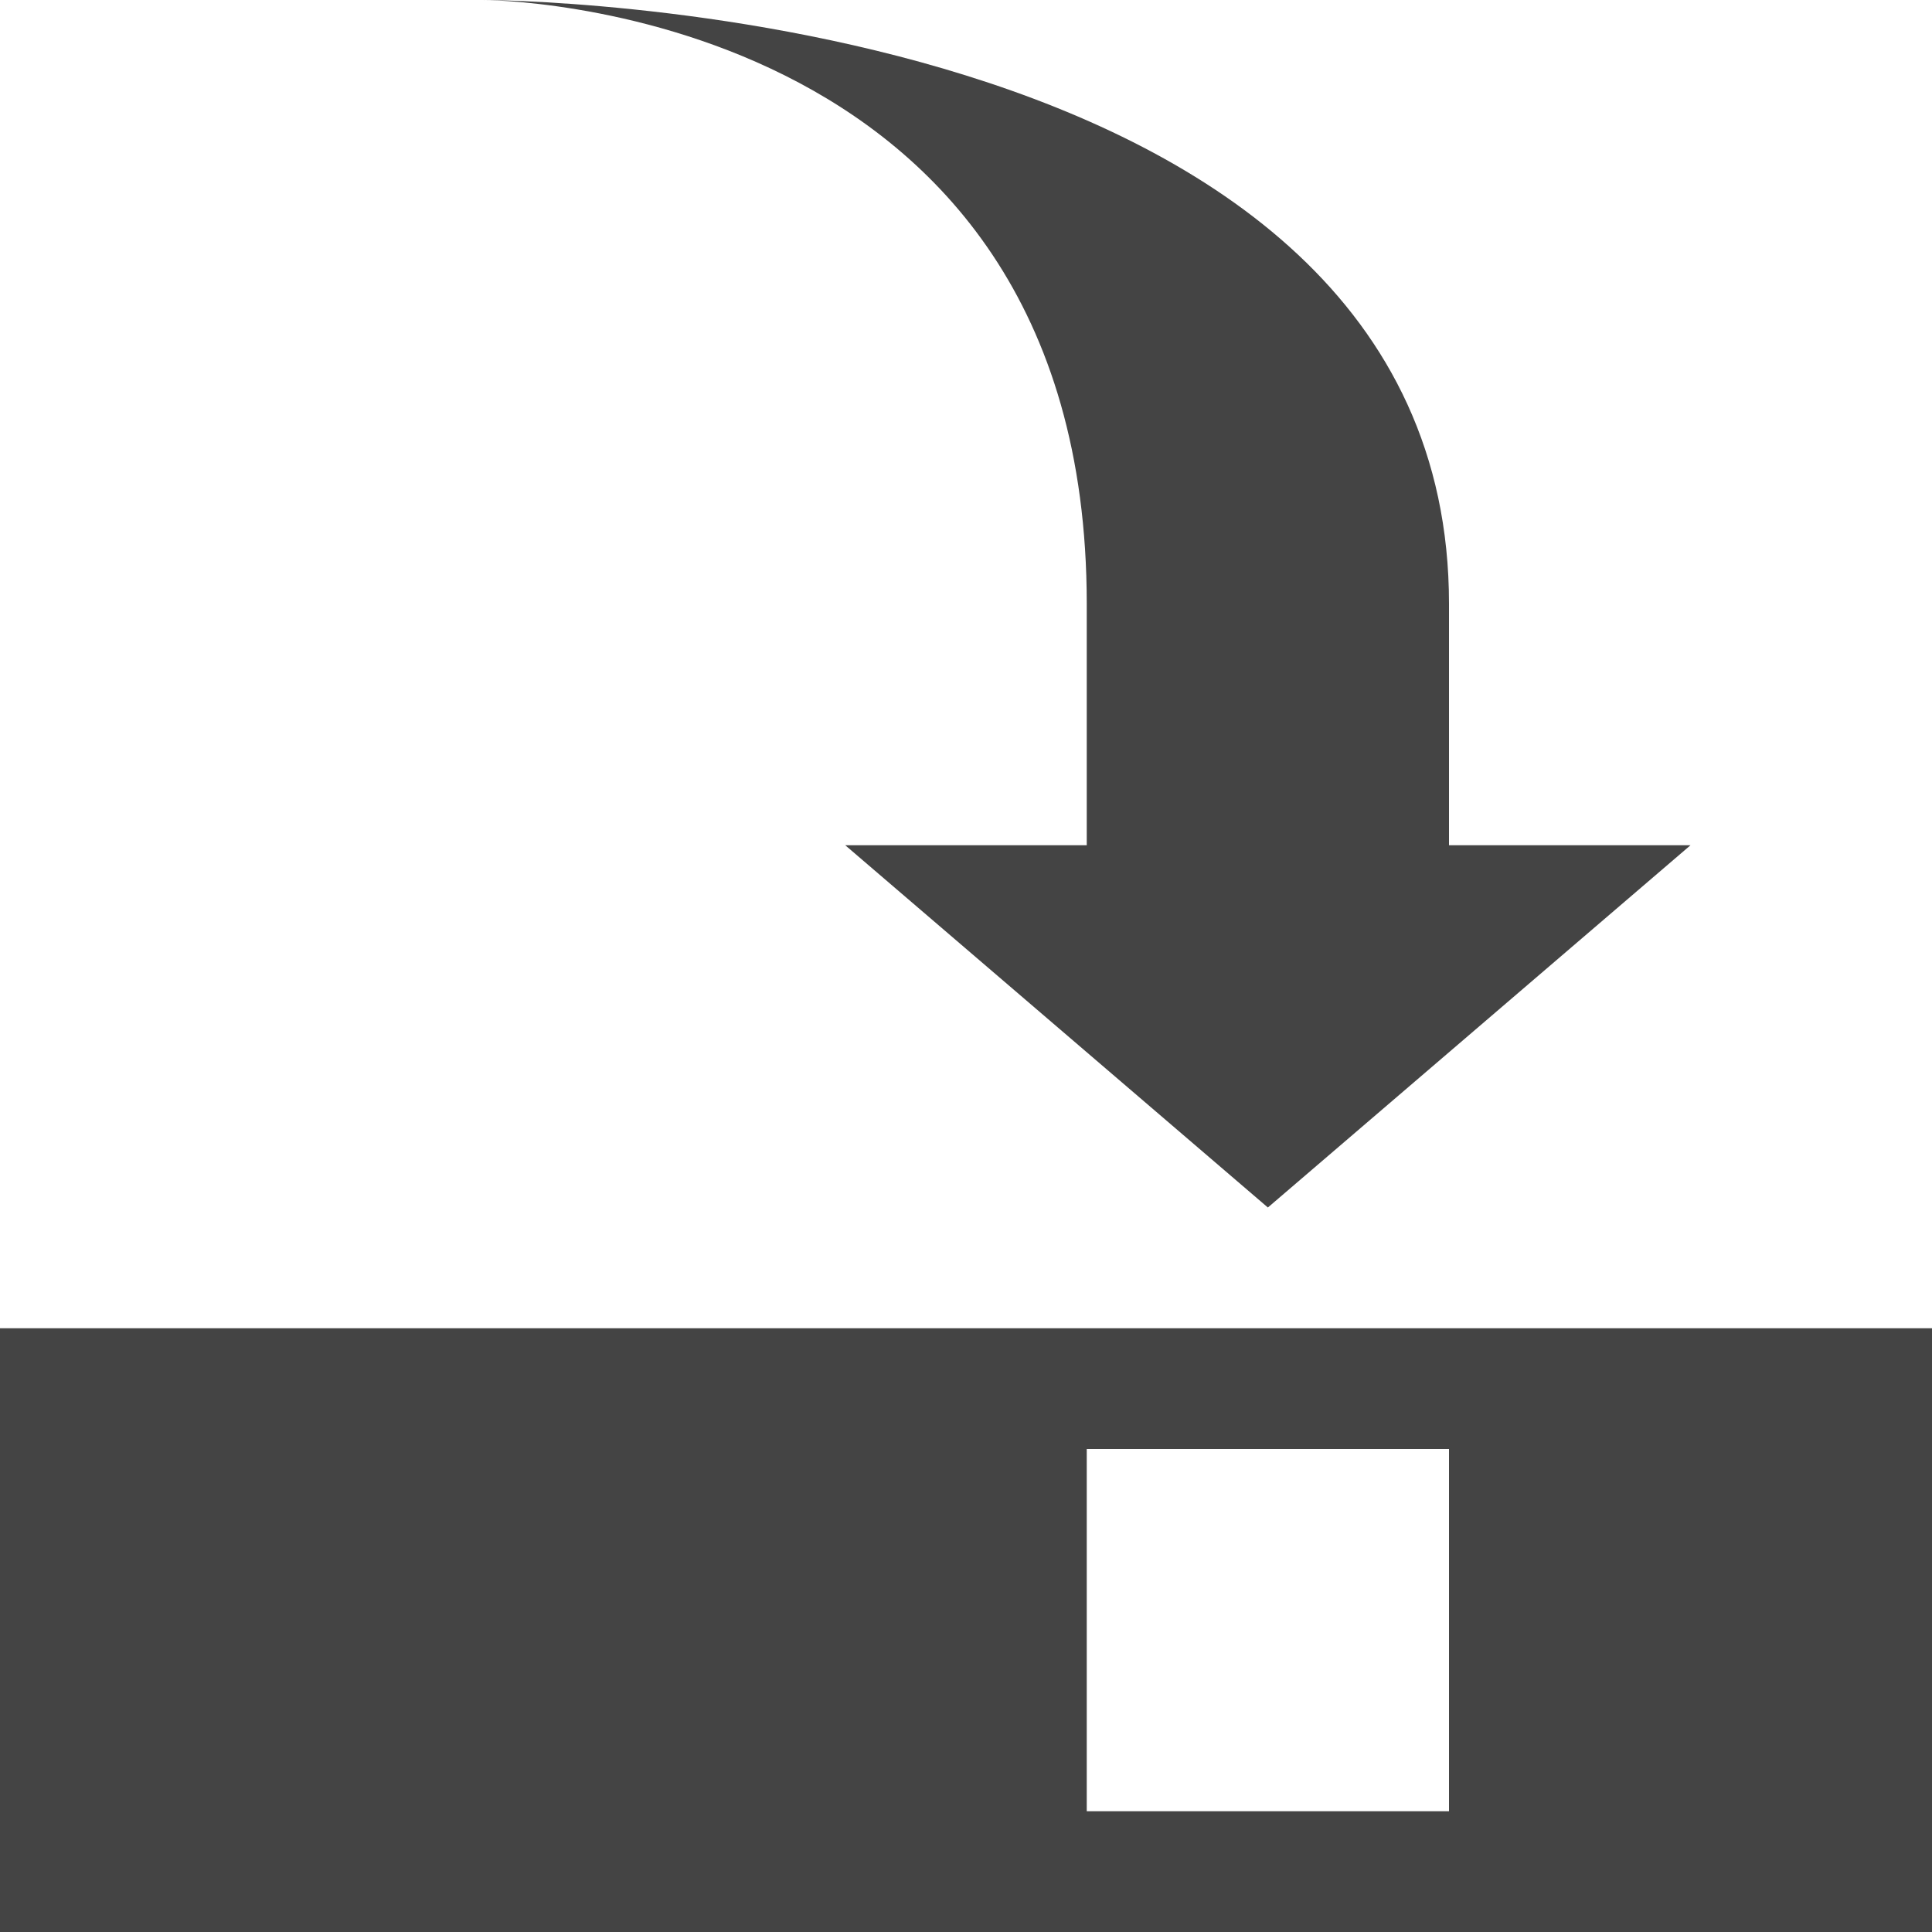
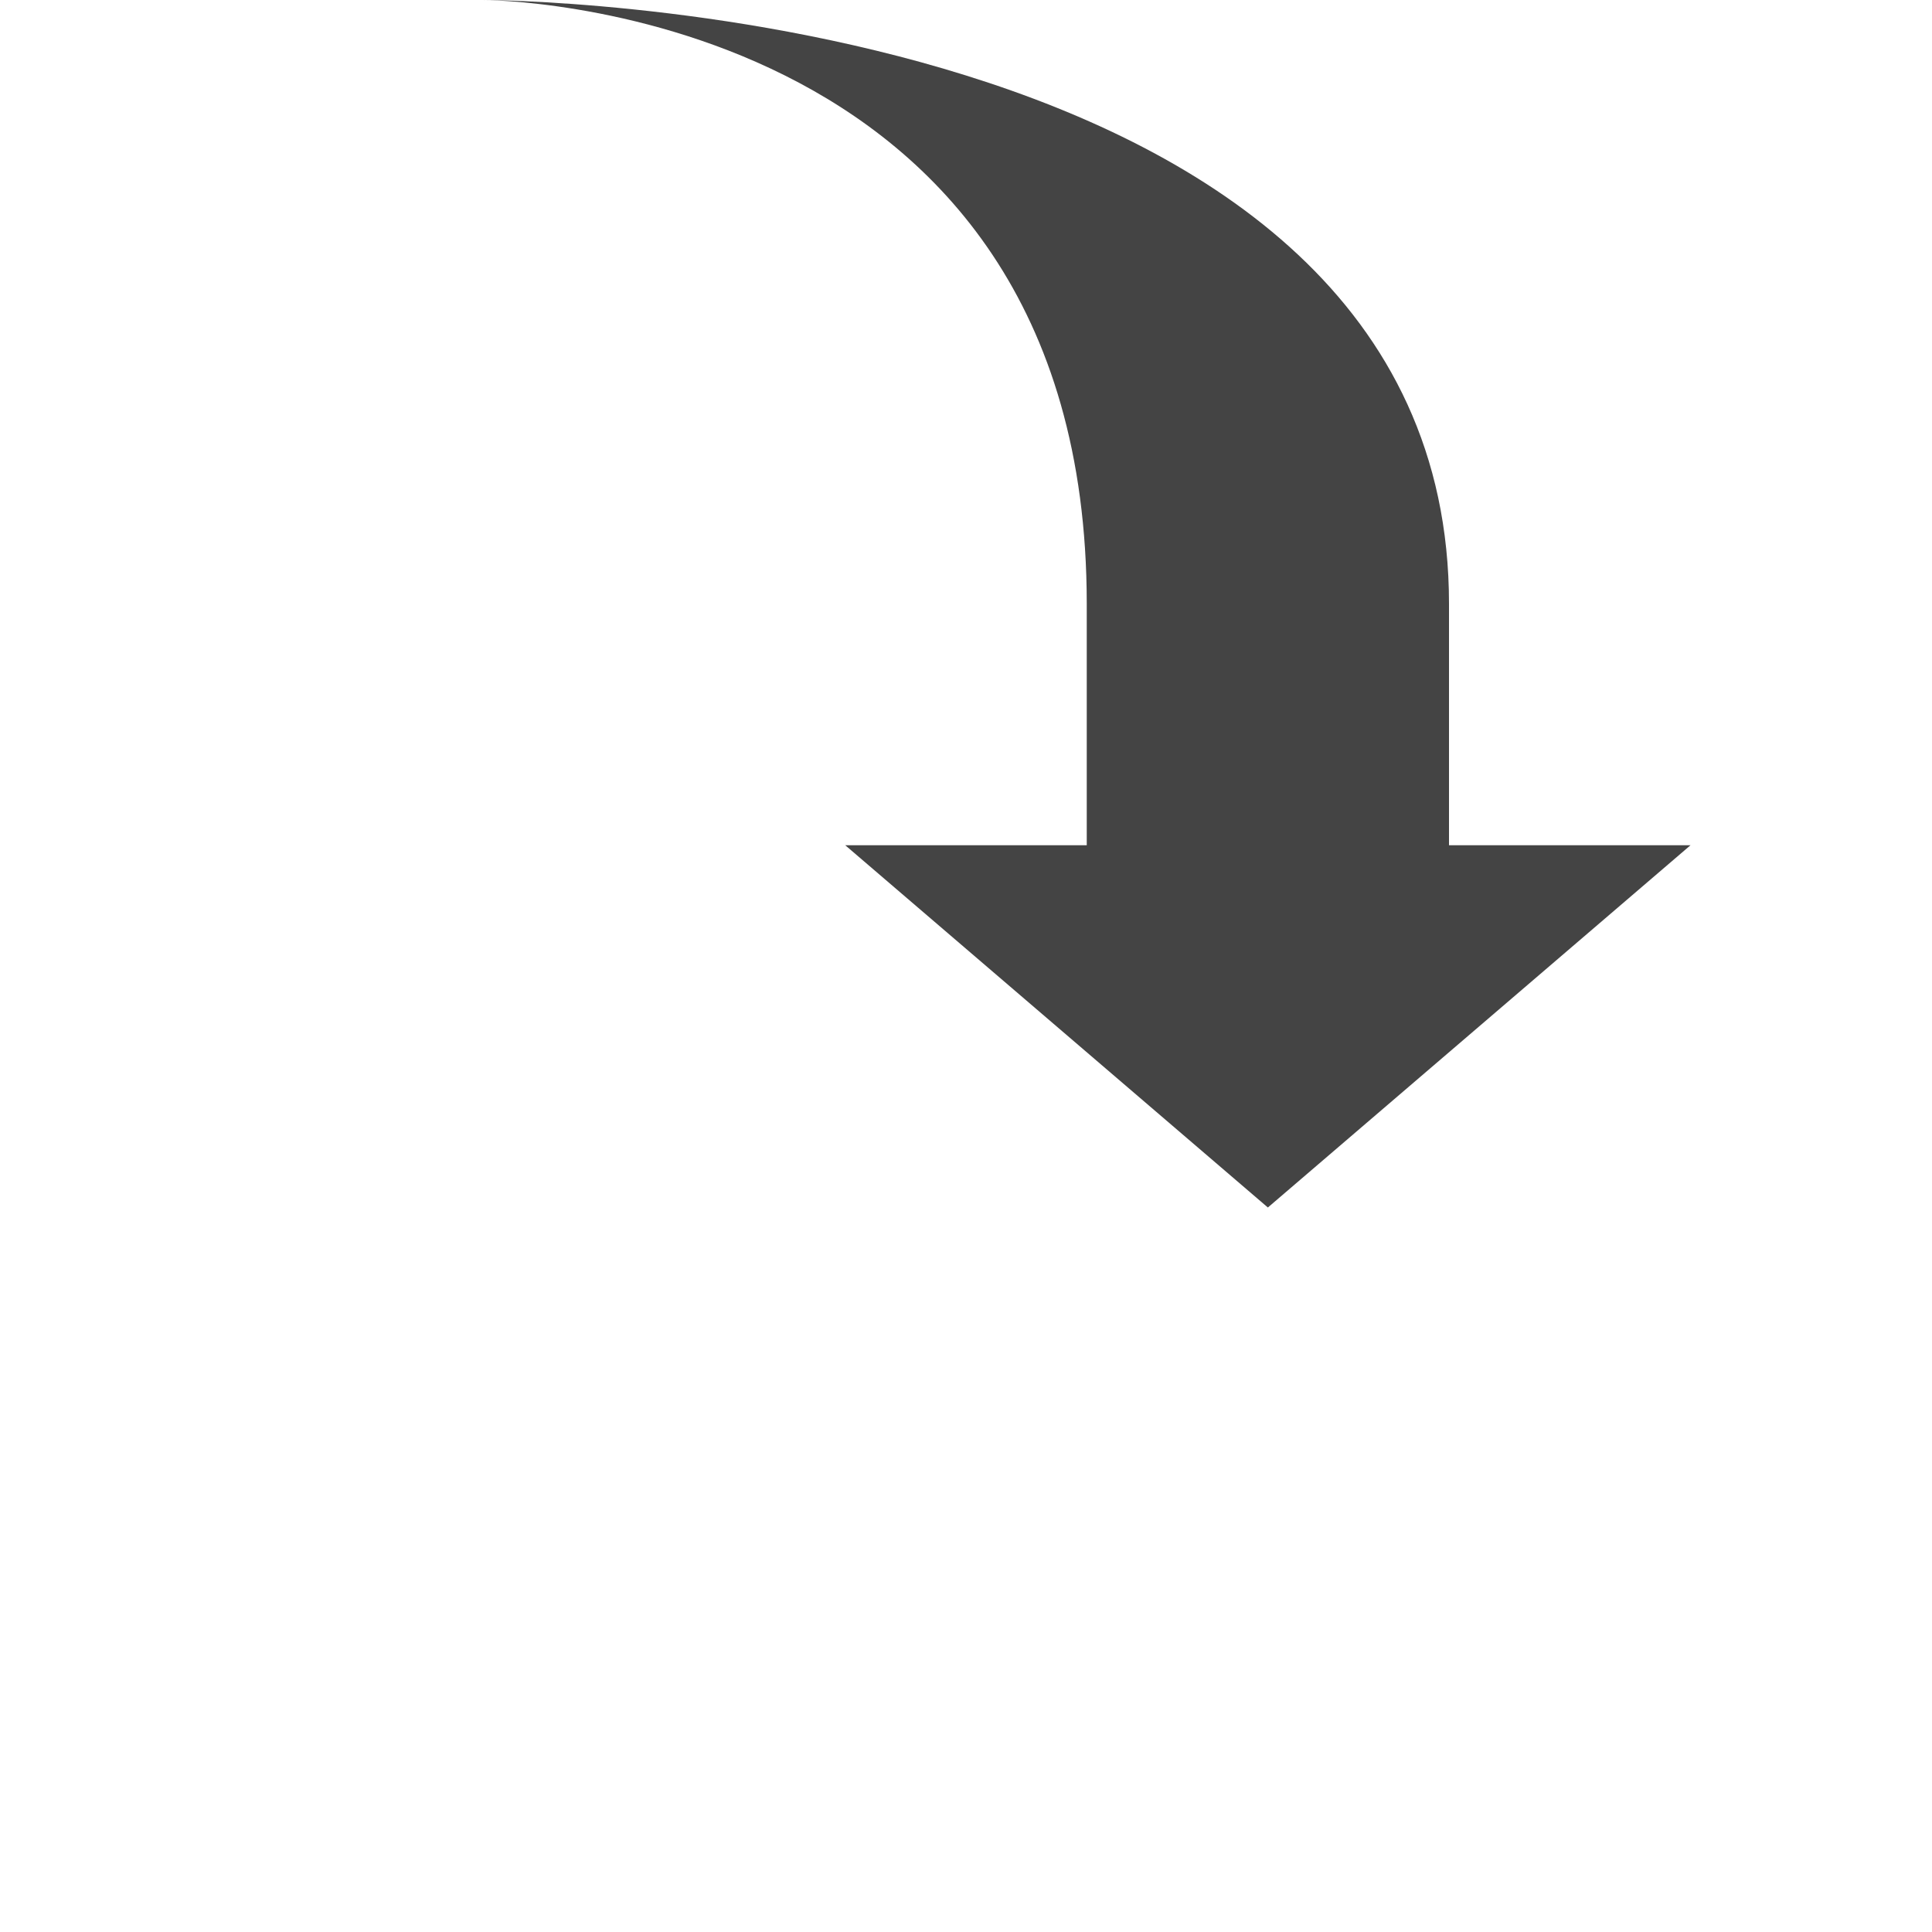
<svg xmlns="http://www.w3.org/2000/svg" width="800px" height="800px" viewBox="0 0 16 16" version="1.1">
-   <path fill="#444" d="M0 11v5h16v-5h-16zM12 15h-3v-3h3v3z" />
-   <path fill="#444" d="M12 7v-2c0-5-8-5-8-5s5 0 5 5v2h-2l3.5 3 3.5-3h-2z" />
+   <path fill="#444" d="M12 7v-2c0-5-8-5-8-5s5 0 5 5v2h-2l3.5 3 3.5-3z" />
</svg>